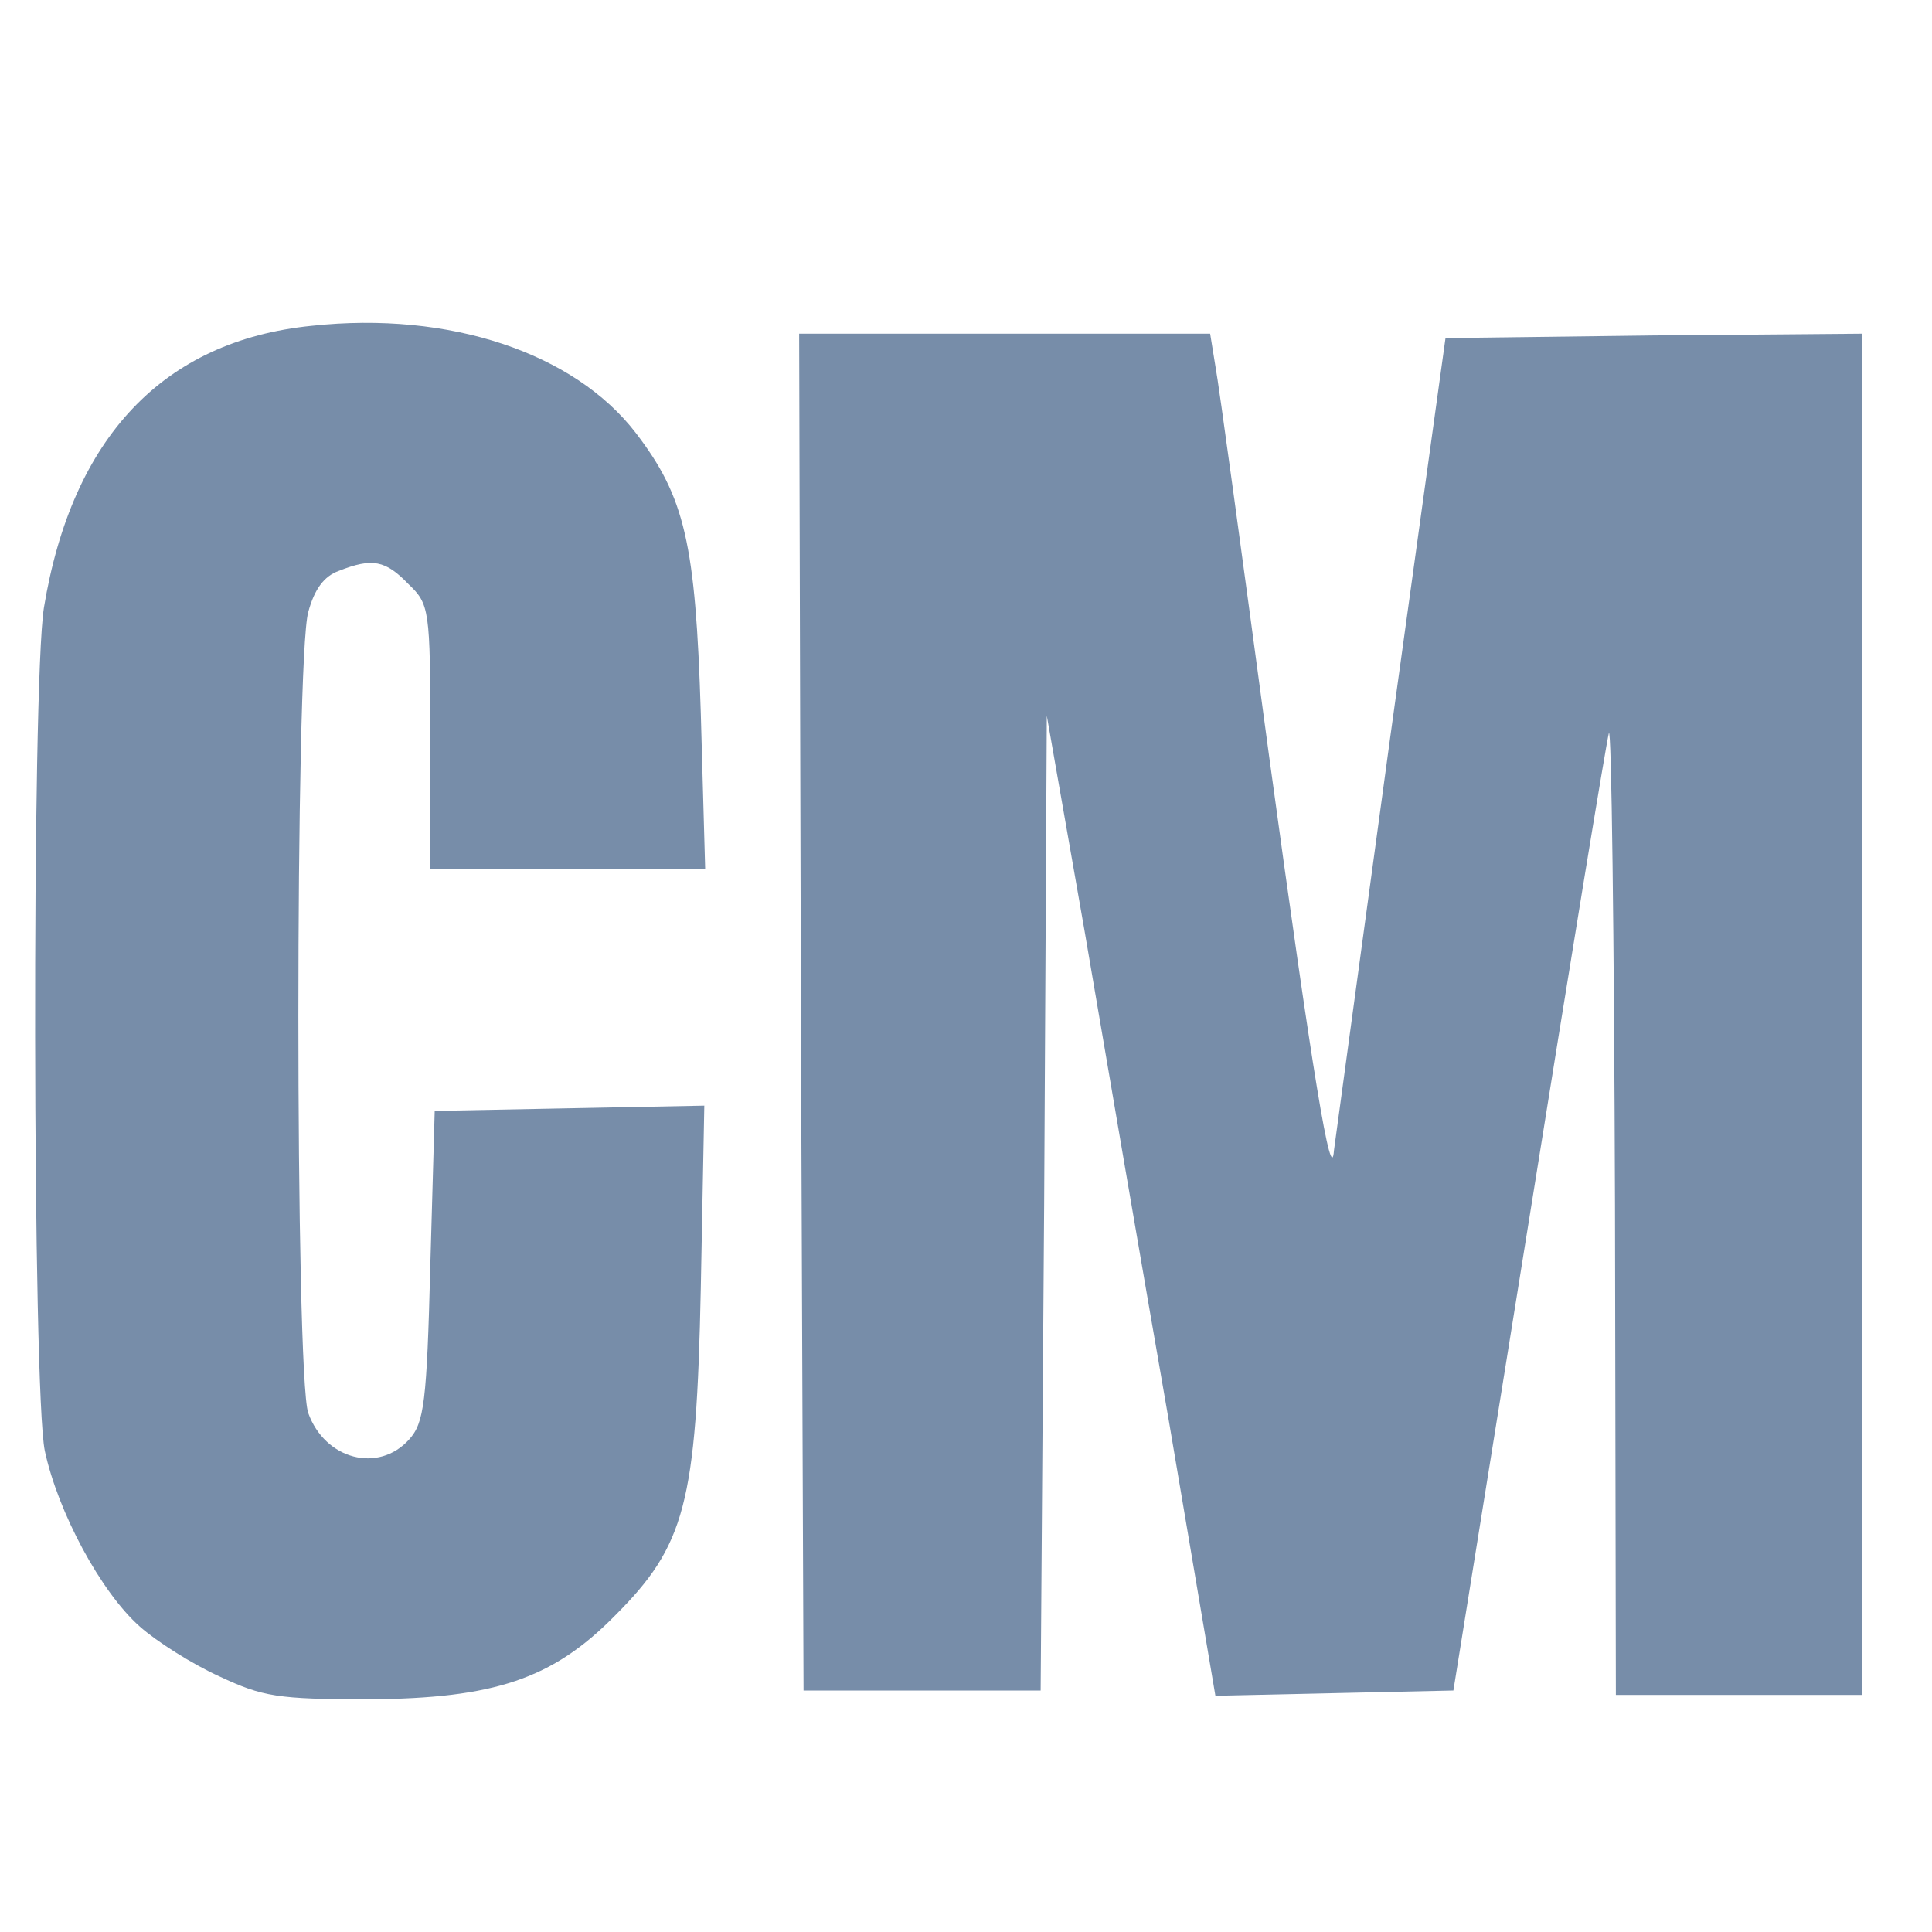
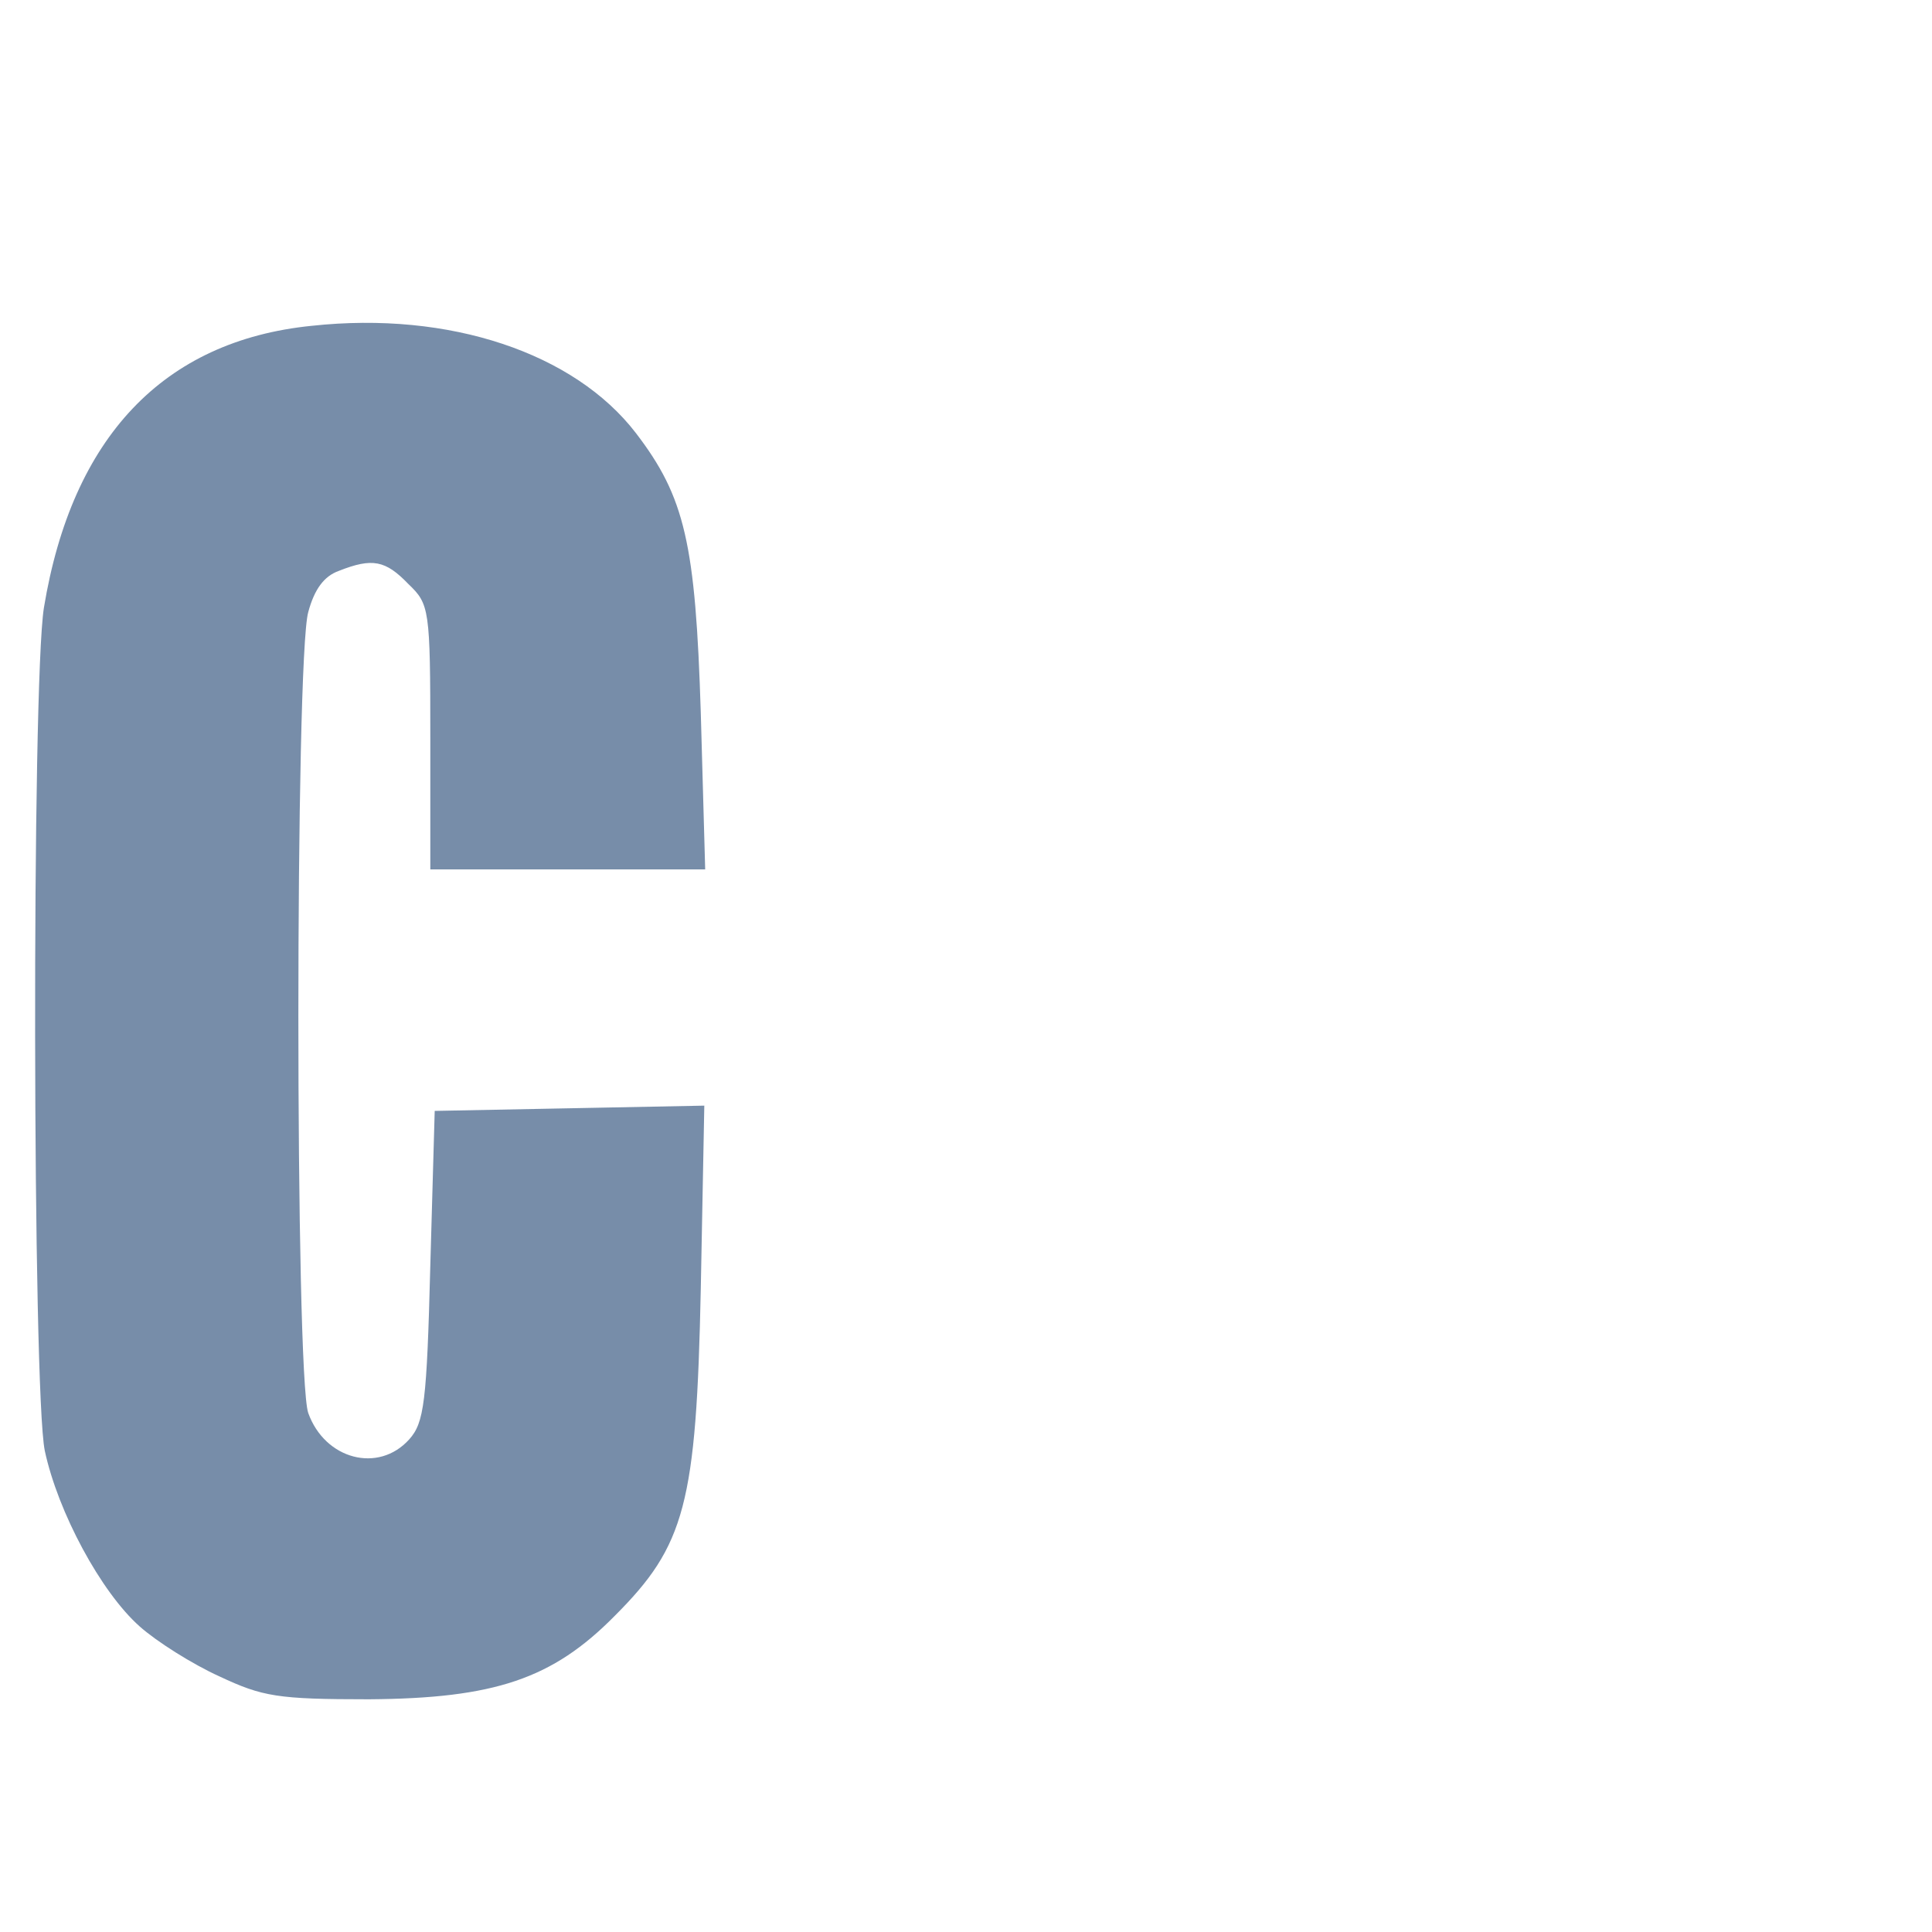
<svg xmlns="http://www.w3.org/2000/svg" version="1.0" width="100pt" height="100pt" viewBox="0 0 220 160" preserveAspectRatio="xMidYMid meet">
  <g transform="translate(0,170) scale(0.1,-0.1)" fill="#778DA9" stroke="none">
    <path d="M355 1629 c-169 -17 -273 -127 -305 -321 -14 -88 -13 -892 1 -960 15 -70 64 -161 108 -200 19 -17 60 -43 91 -57 49 -23 66 -26 170 -26 143 1 209 23 280 95 80 80 93 127 98 373 l4 208 -153 -3 -154 -3 -5 -176 c-4 -156 -7 -179 -24 -198 -35 -39 -96 -23 -115 30 -15 43 -15 859 0 912 7 26 18 41 35 47 38 15 53 12 79 -15 24 -23 25 -28 25 -175 l0 -150 156 0 157 0 -5 178 c-6 193 -18 246 -74 319 -70 91 -212 139 -369 122z" />
-     <path d="M912 848 l3 -773 135 0 135 0 4 555 3 555 43 -245 c23 -135 66 -386 96 -558 l53 -313 135 3 136 3 86 535 c47 294 88 544 91 555 3 11 6 -231 7 -537 l1 -558 140 0 140 0 0 775 0 775 -237 -2 -237 -3 -63 -455 c-34 -250 -63 -462 -64 -470 -3 -43 -24 84 -74 450 -30 223 -57 422 -61 443 l-6 37 -234 0 -234 0 2 -772z" />
  </g>
</svg>